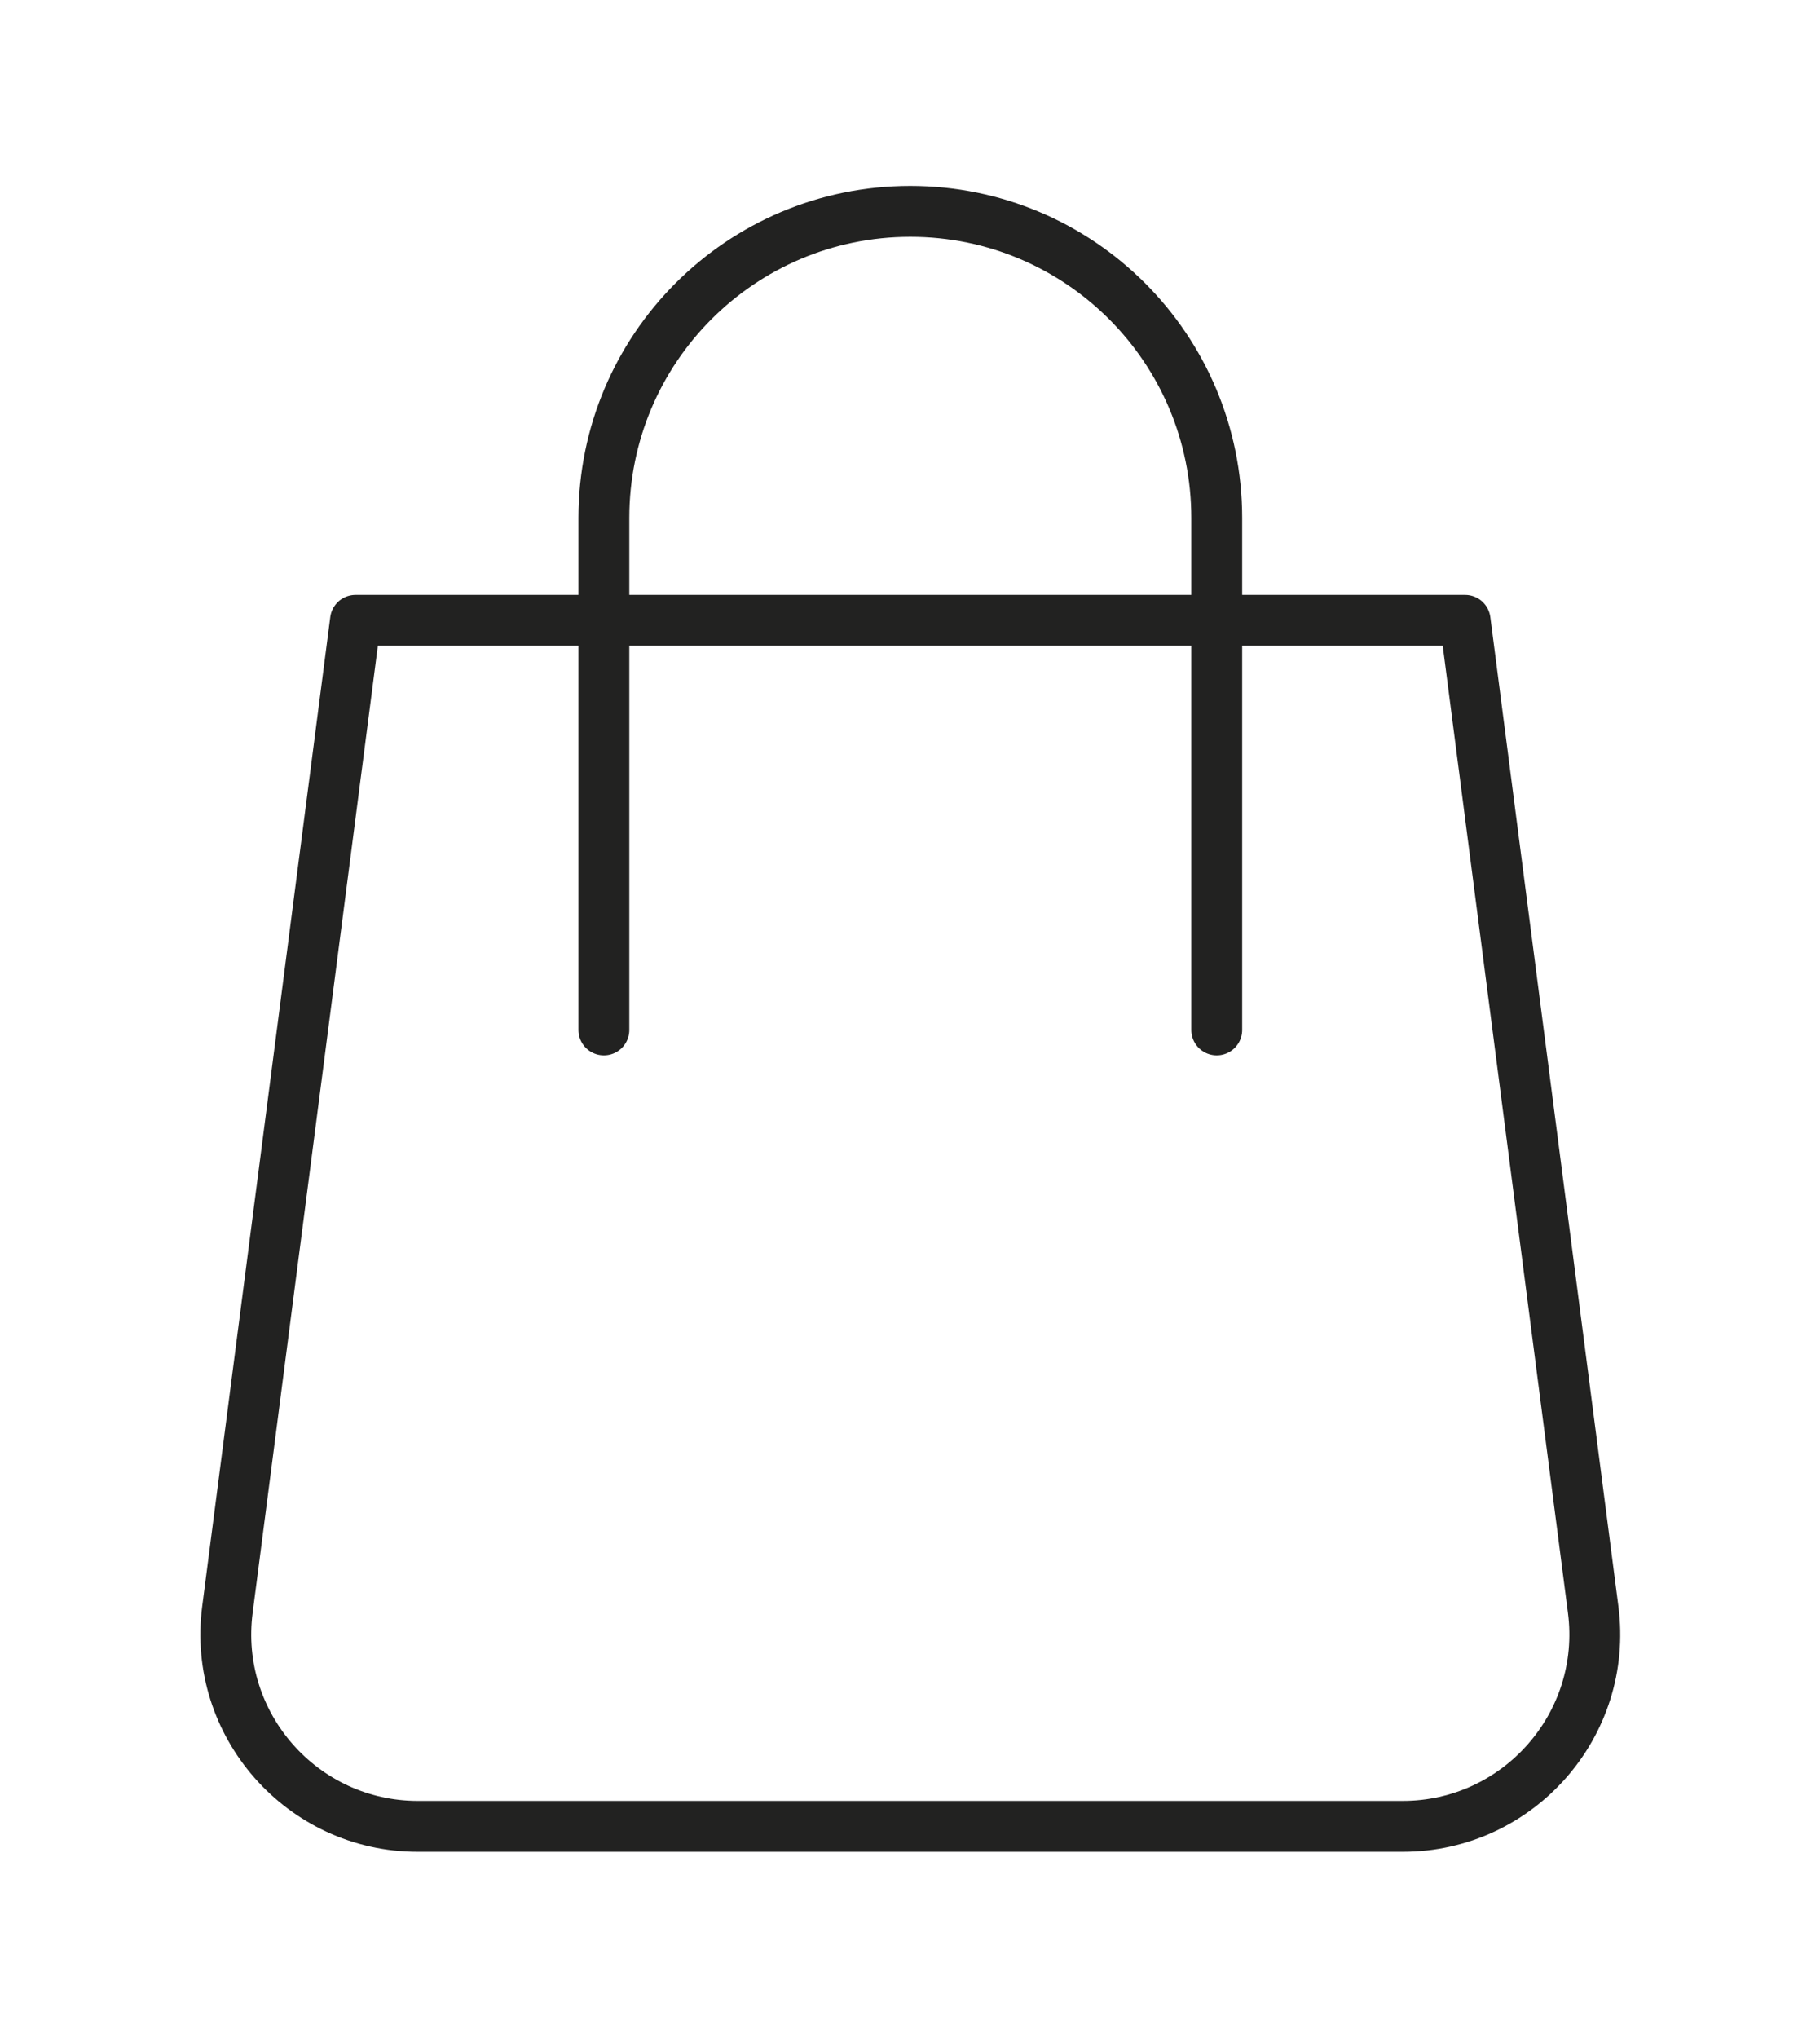
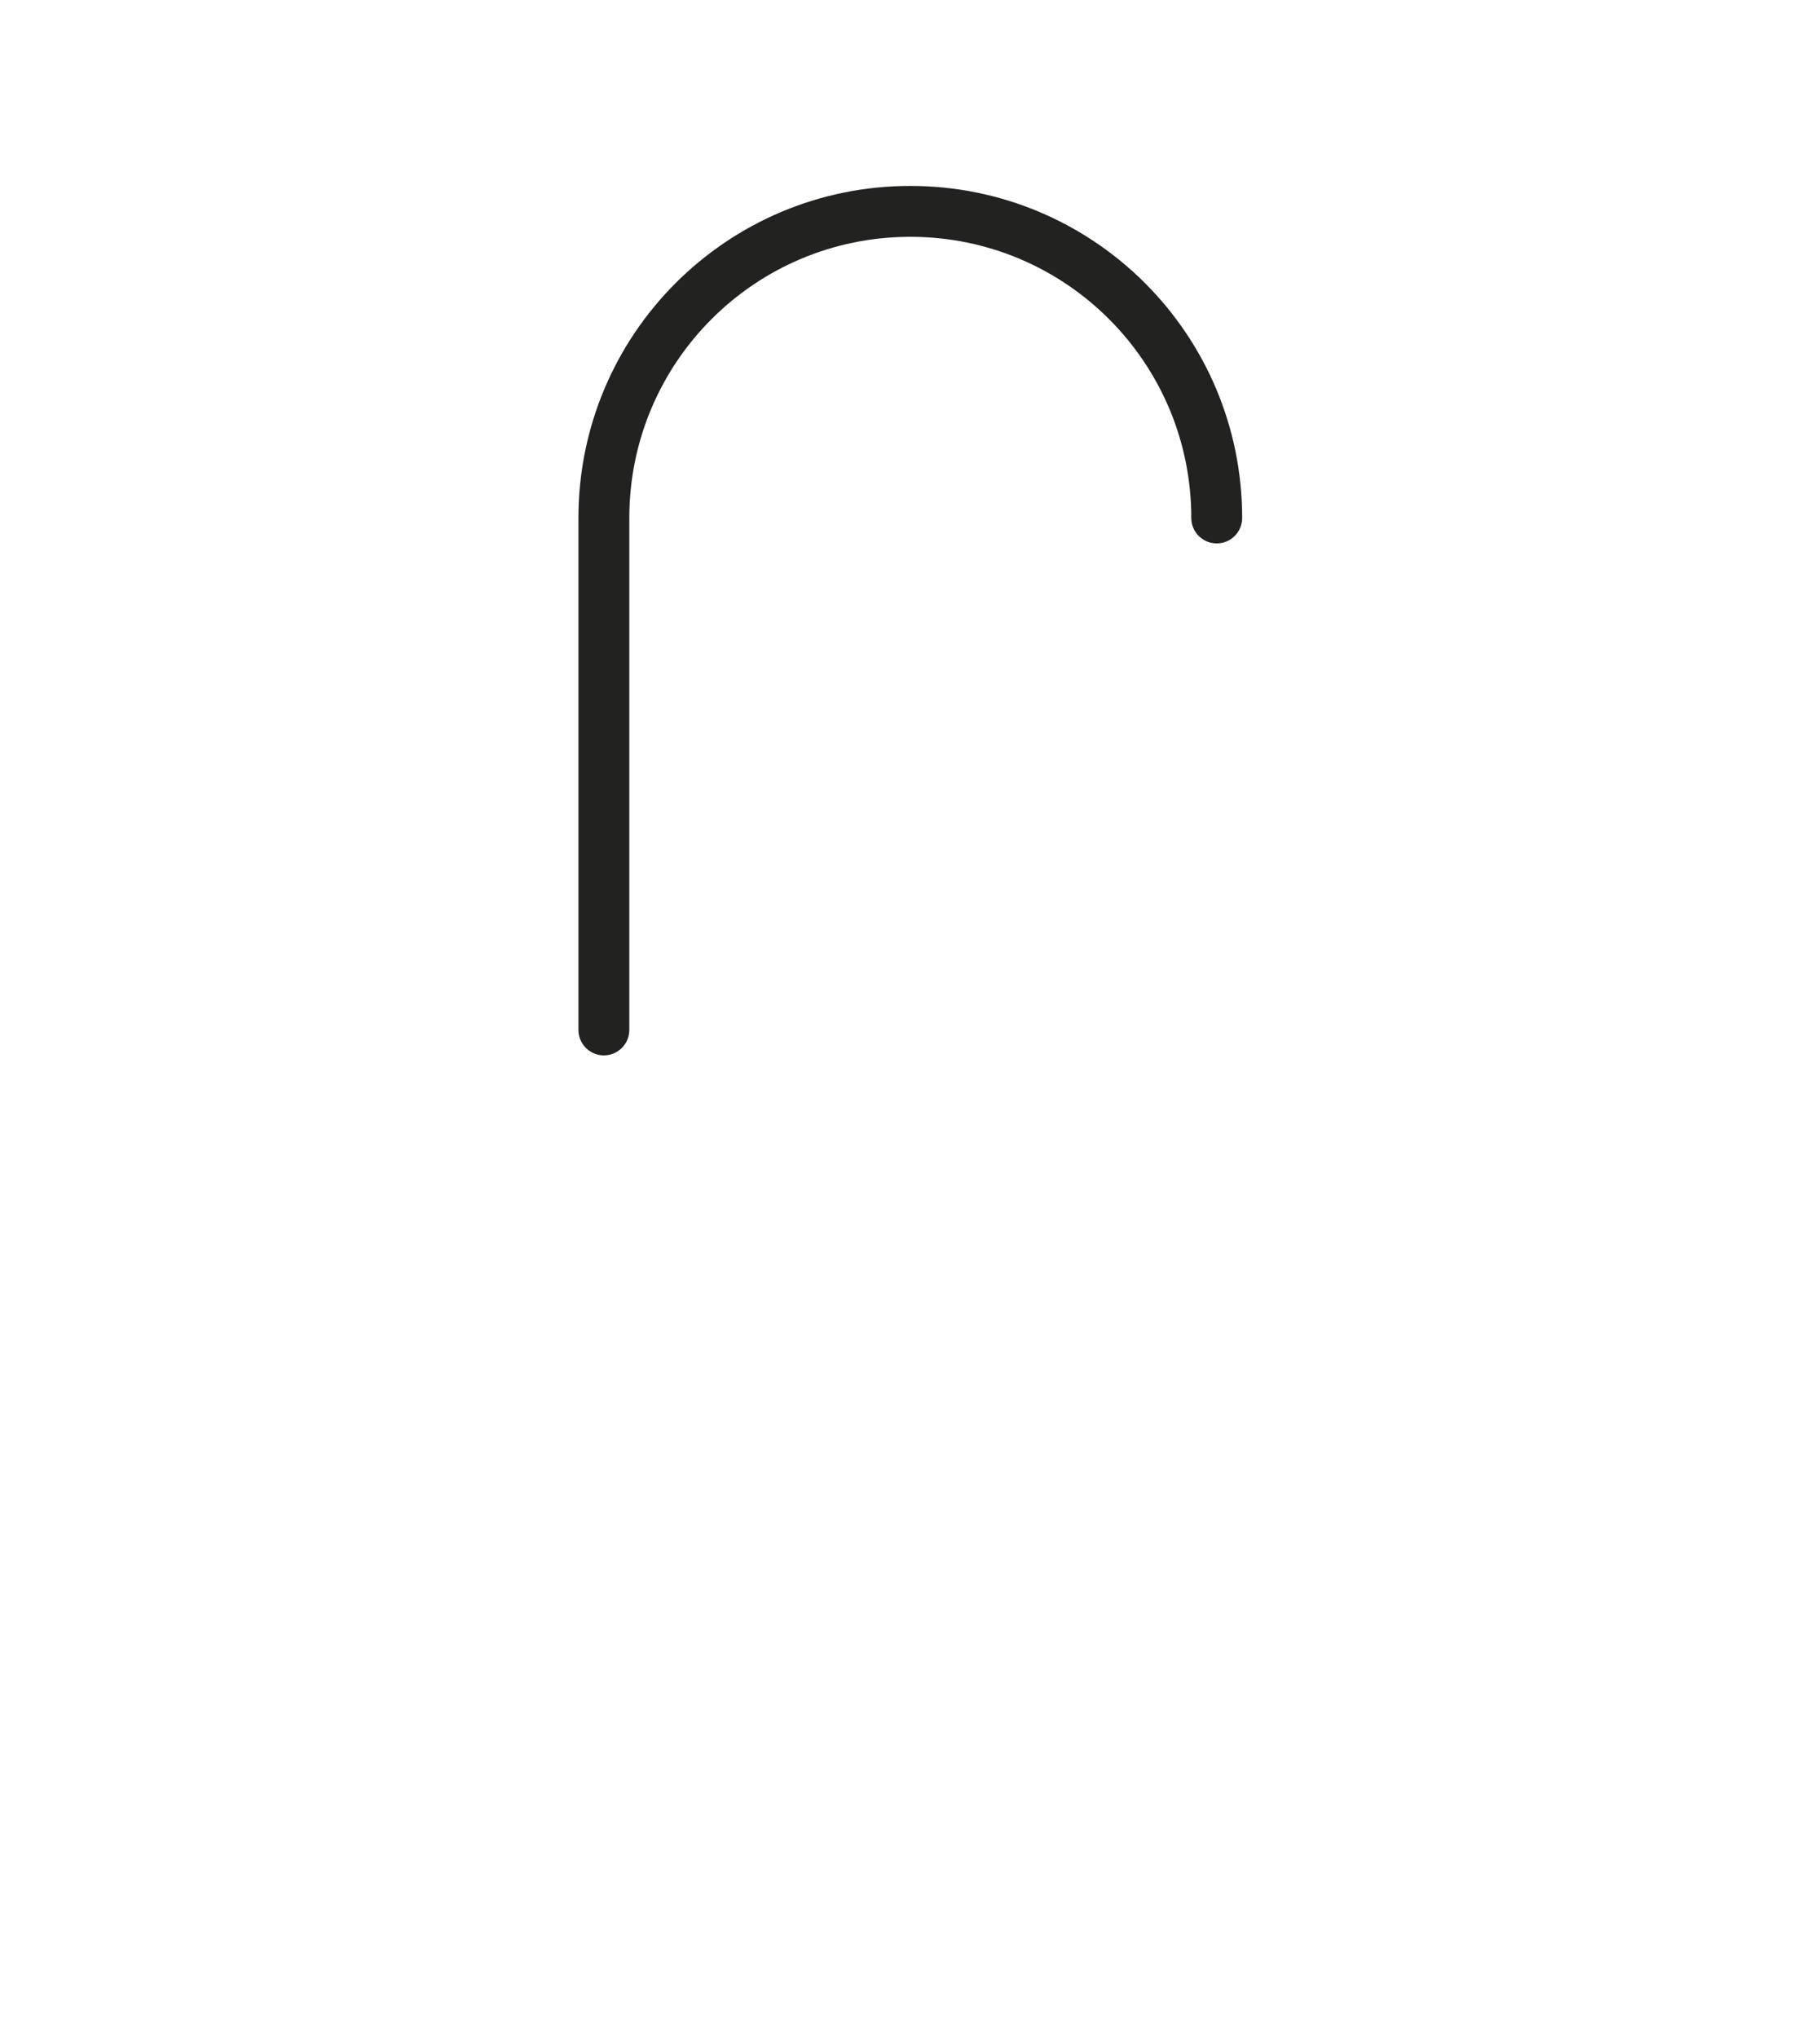
<svg xmlns="http://www.w3.org/2000/svg" id="MAQ" viewBox="0 0 30.41 34.03">
  <defs>
    <style>
      .cls-1 {
        stroke-linejoin: round;
      }

      .cls-1, .cls-2 {
        fill: none;
        stroke: #222221;
        stroke-width: .85px;
      }

      .cls-2 {
        stroke-linecap: round;
        stroke-miterlimit: 10;
      }
    </style>
  </defs>
-   <path class="cls-1" d="M24.47,10.36H5.94l-2.14,16.52c-.25,1.92,1.25,3.62,3.18,3.62h16.46c1.93,0,3.43-1.7,3.18-3.62l-2.14-16.52Z" />
-   <path class="cls-2" d="M10.09,17.2v-8.55c0-2.83,2.29-5.12,5.12-5.12s5.12,2.29,5.12,5.12v8.55" />
+   <path class="cls-2" d="M10.09,17.2v-8.55c0-2.83,2.29-5.12,5.12-5.12s5.12,2.29,5.12,5.12" />
</svg>